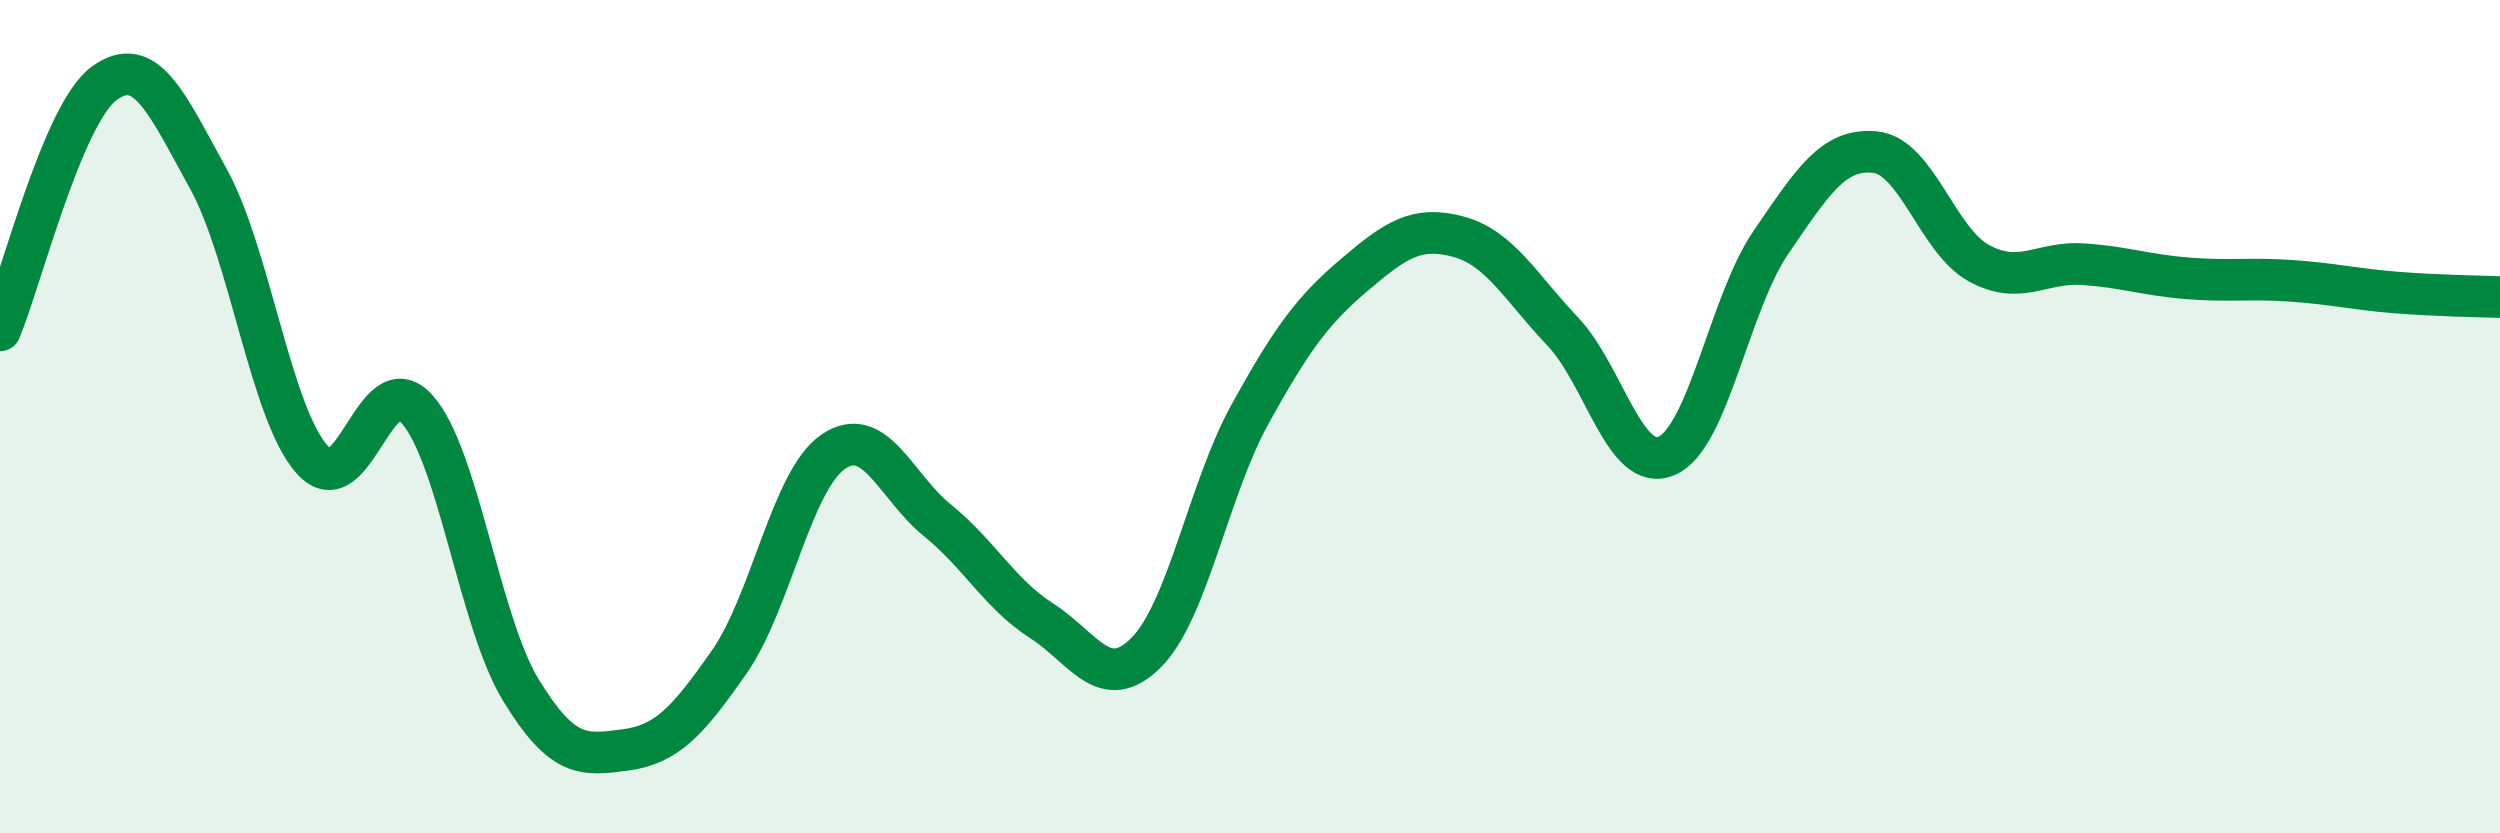
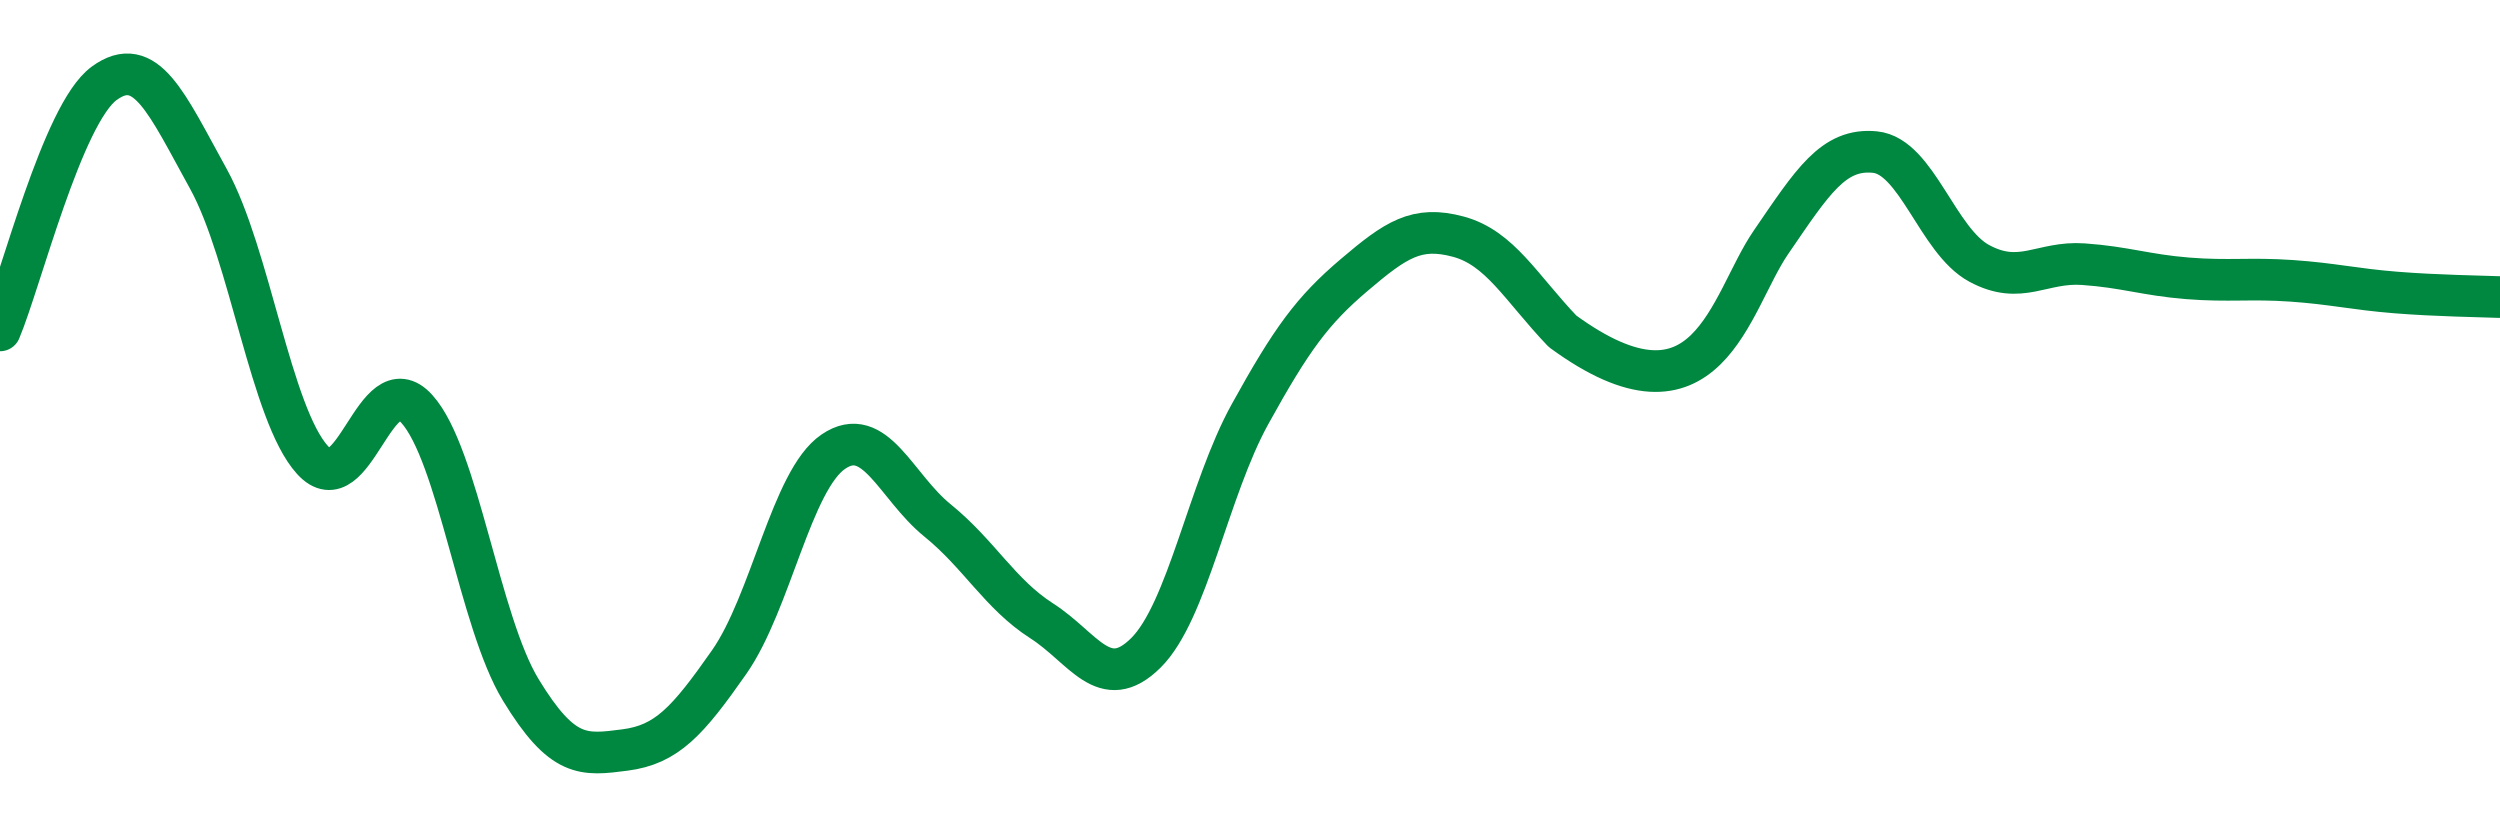
<svg xmlns="http://www.w3.org/2000/svg" width="60" height="20" viewBox="0 0 60 20">
-   <path d="M 0,7.93 C 0.5,6.74 1.5,2.73 2.5,2 C 3.5,1.27 4,2.48 5,4.29 C 6,6.1 6.5,9.94 7.5,11.04 C 8.5,12.14 9,8.71 10,9.81 C 11,10.91 11.5,14.92 12.5,16.56 C 13.5,18.2 14,18.13 15,18 C 16,17.87 16.5,17.32 17.5,15.89 C 18.5,14.46 19,11.52 20,10.84 C 21,10.16 21.5,11.68 22.5,12.49 C 23.5,13.3 24,14.26 25,14.9 C 26,15.54 26.5,16.66 27.5,15.67 C 28.5,14.68 29,11.75 30,9.94 C 31,8.13 31.5,7.45 32.5,6.6 C 33.5,5.75 34,5.41 35,5.68 C 36,5.95 36.5,6.9 37.5,7.95 C 38.5,9 39,11.37 40,10.94 C 41,10.51 41.5,7.28 42.5,5.82 C 43.5,4.36 44,3.55 45,3.65 C 46,3.75 46.5,5.78 47.5,6.32 C 48.5,6.86 49,6.27 50,6.34 C 51,6.41 51.5,6.6 52.5,6.68 C 53.5,6.76 54,6.67 55,6.74 C 56,6.81 56.5,6.94 57.5,7.02 C 58.5,7.1 59.5,7.11 60,7.13L60 20L0 20Z" fill="#008740" opacity="0.1" stroke-linecap="round" stroke-linejoin="round" />
-   <path d="M 0,7.93 C 0.5,6.74 1.5,2.73 2.5,2 C 3.5,1.27 4,2.48 5,4.29 C 6,6.1 6.5,9.94 7.5,11.04 C 8.5,12.14 9,8.71 10,9.81 C 11,10.91 11.5,14.92 12.5,16.56 C 13.5,18.2 14,18.13 15,18 C 16,17.87 16.5,17.32 17.5,15.89 C 18.5,14.46 19,11.52 20,10.84 C 21,10.16 21.5,11.68 22.5,12.49 C 23.5,13.3 24,14.26 25,14.9 C 26,15.54 26.5,16.66 27.5,15.67 C 28.5,14.68 29,11.75 30,9.94 C 31,8.13 31.5,7.45 32.5,6.6 C 33.5,5.75 34,5.41 35,5.68 C 36,5.95 36.5,6.9 37.5,7.95 C 38.5,9 39,11.37 40,10.94 C 41,10.51 41.5,7.28 42.5,5.82 C 43.5,4.36 44,3.55 45,3.65 C 46,3.75 46.5,5.78 47.5,6.32 C 48.5,6.86 49,6.27 50,6.34 C 51,6.41 51.5,6.6 52.5,6.68 C 53.5,6.76 54,6.67 55,6.74 C 56,6.81 56.5,6.94 57.5,7.02 C 58.5,7.1 59.5,7.11 60,7.13" stroke="#008740" stroke-width="1" fill="none" stroke-linecap="round" stroke-linejoin="round" />
+   <path d="M 0,7.93 C 0.5,6.74 1.5,2.73 2.5,2 C 3.5,1.27 4,2.48 5,4.29 C 6,6.1 6.5,9.94 7.5,11.04 C 8.5,12.14 9,8.71 10,9.81 C 11,10.91 11.5,14.92 12.5,16.56 C 13.5,18.2 14,18.13 15,18 C 16,17.87 16.5,17.32 17.5,15.89 C 18.5,14.46 19,11.52 20,10.84 C 21,10.16 21.5,11.68 22.5,12.49 C 23.5,13.3 24,14.26 25,14.9 C 26,15.54 26.5,16.66 27.5,15.67 C 28.5,14.68 29,11.75 30,9.94 C 31,8.13 31.5,7.45 32.5,6.6 C 33.5,5.75 34,5.41 35,5.68 C 36,5.95 36.5,6.9 37.5,7.95 C 41,10.51 41.5,7.28 42.5,5.82 C 43.5,4.36 44,3.55 45,3.65 C 46,3.75 46.5,5.78 47.5,6.32 C 48.5,6.86 49,6.27 50,6.34 C 51,6.41 51.5,6.6 52.5,6.68 C 53.5,6.76 54,6.67 55,6.74 C 56,6.81 56.5,6.94 57.5,7.02 C 58.5,7.1 59.5,7.11 60,7.13" stroke="#008740" stroke-width="1" fill="none" stroke-linecap="round" stroke-linejoin="round" />
</svg>